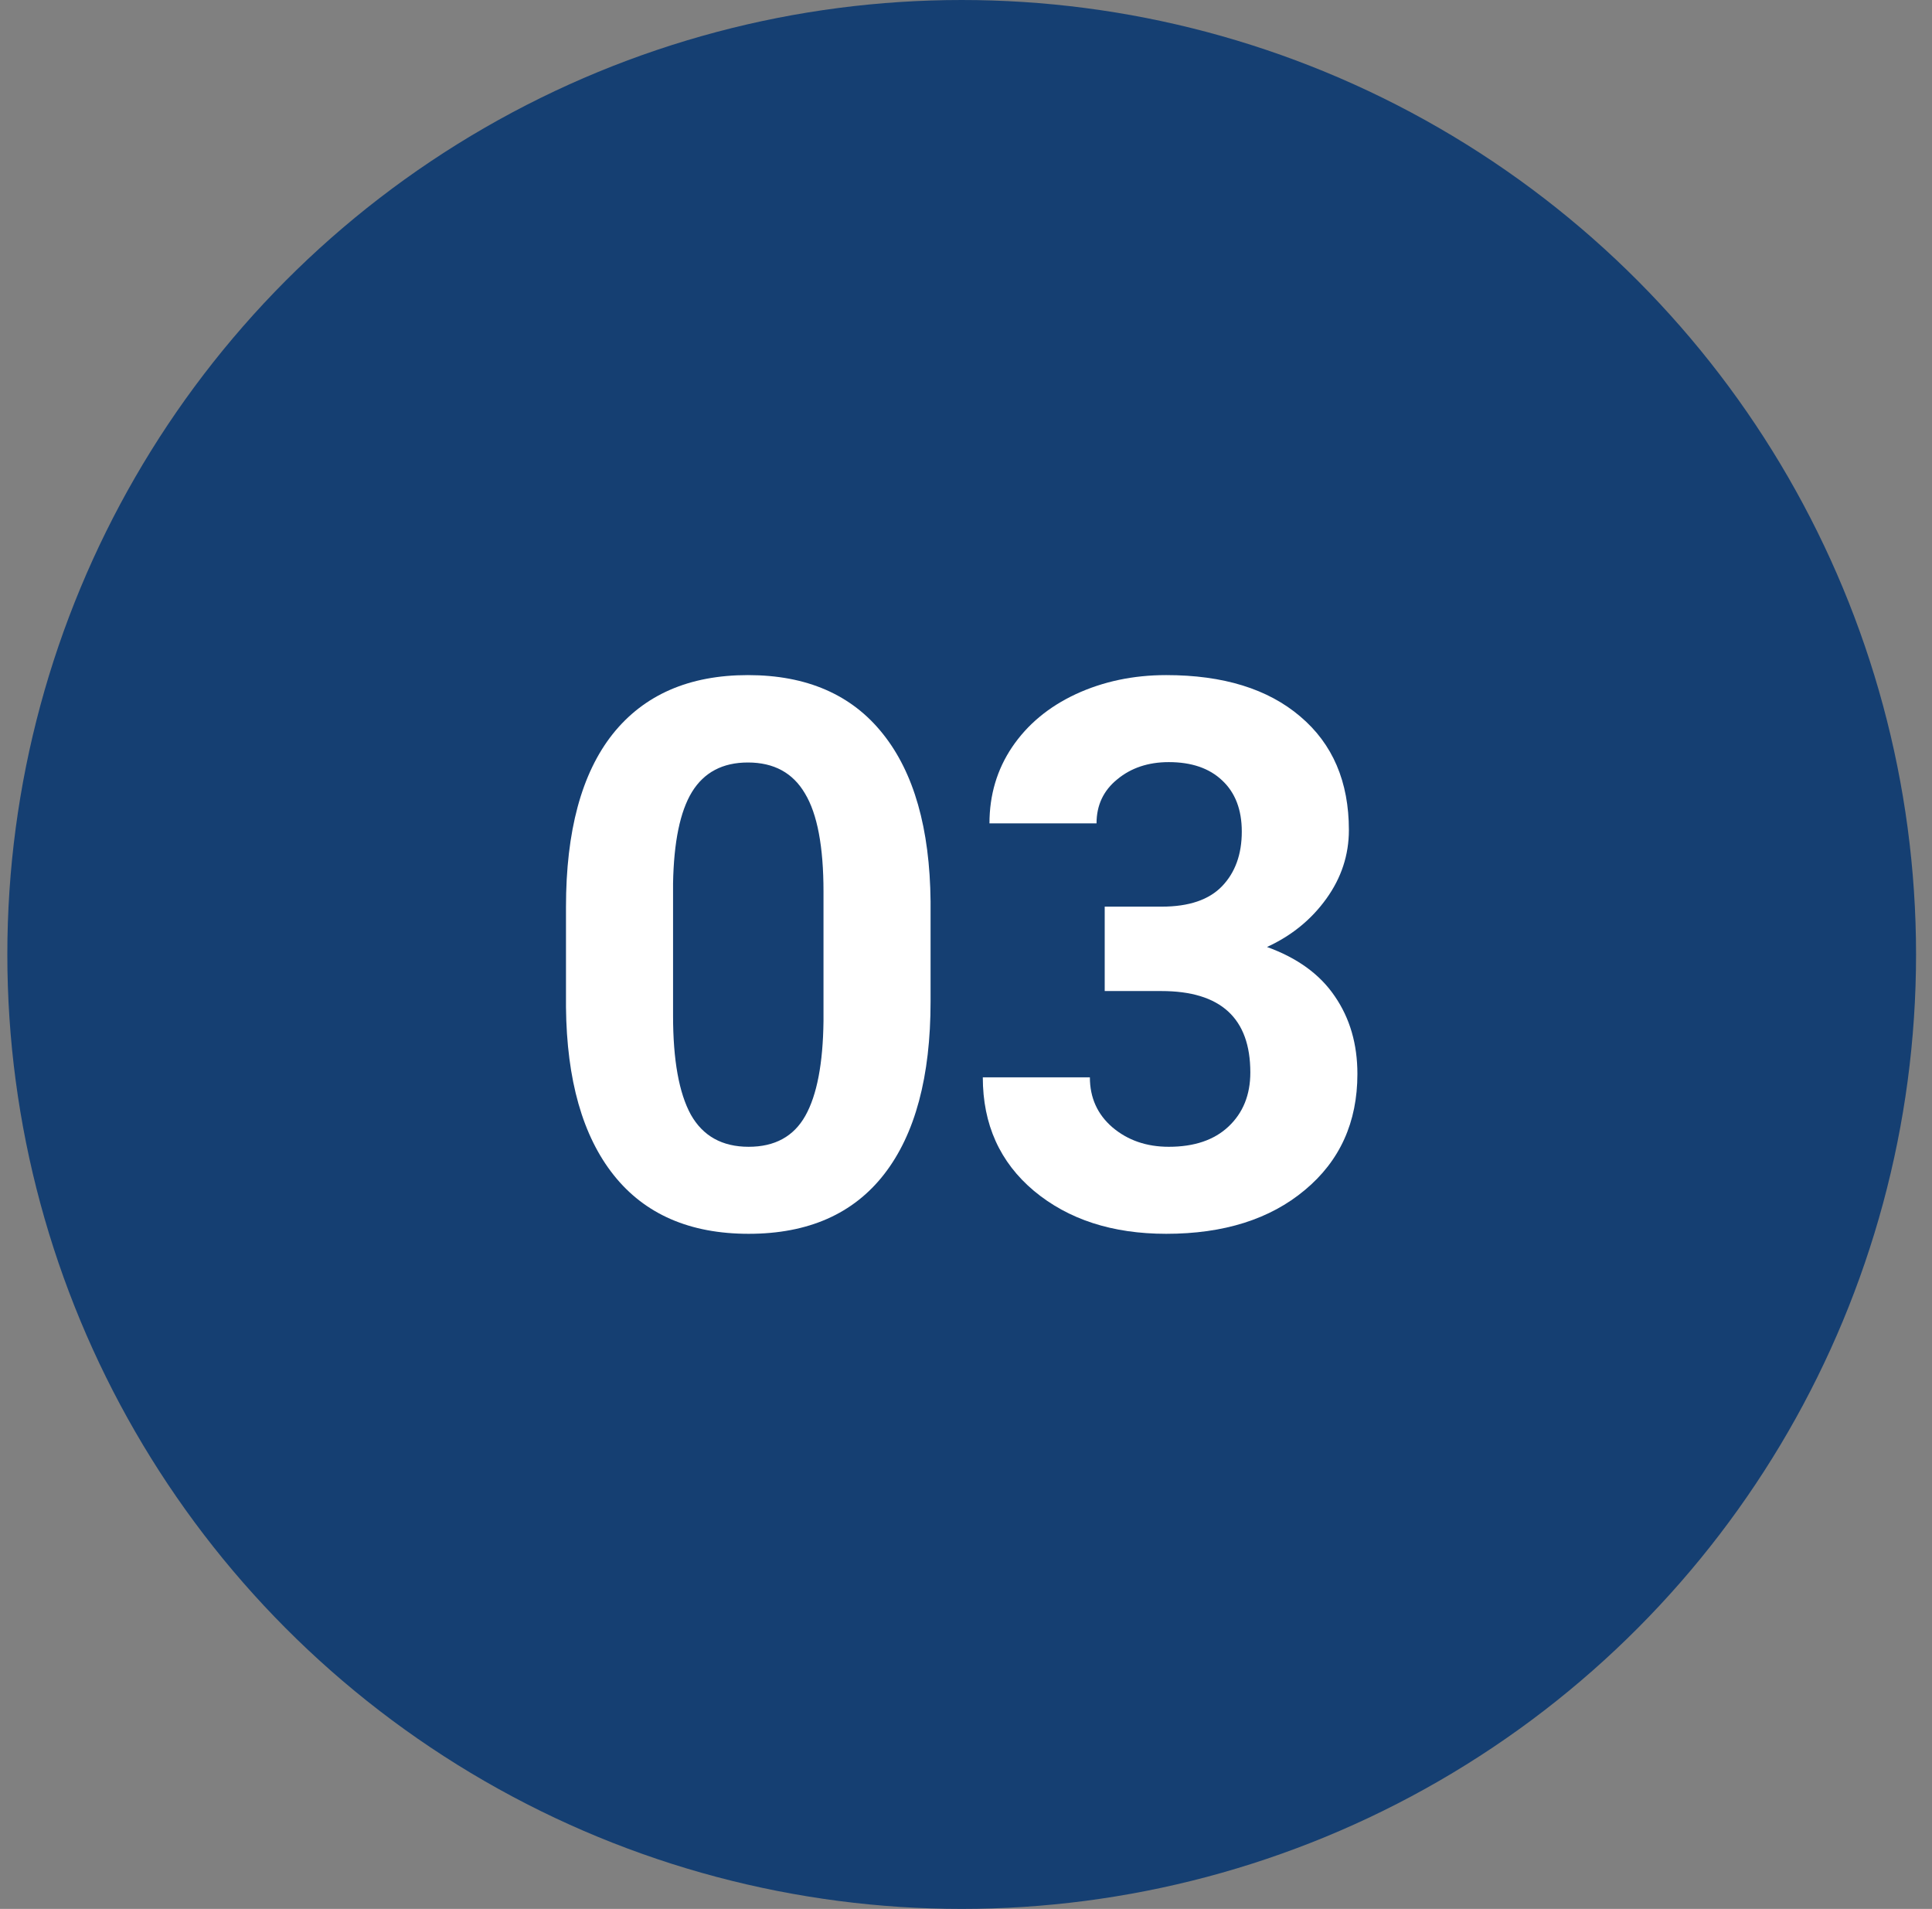
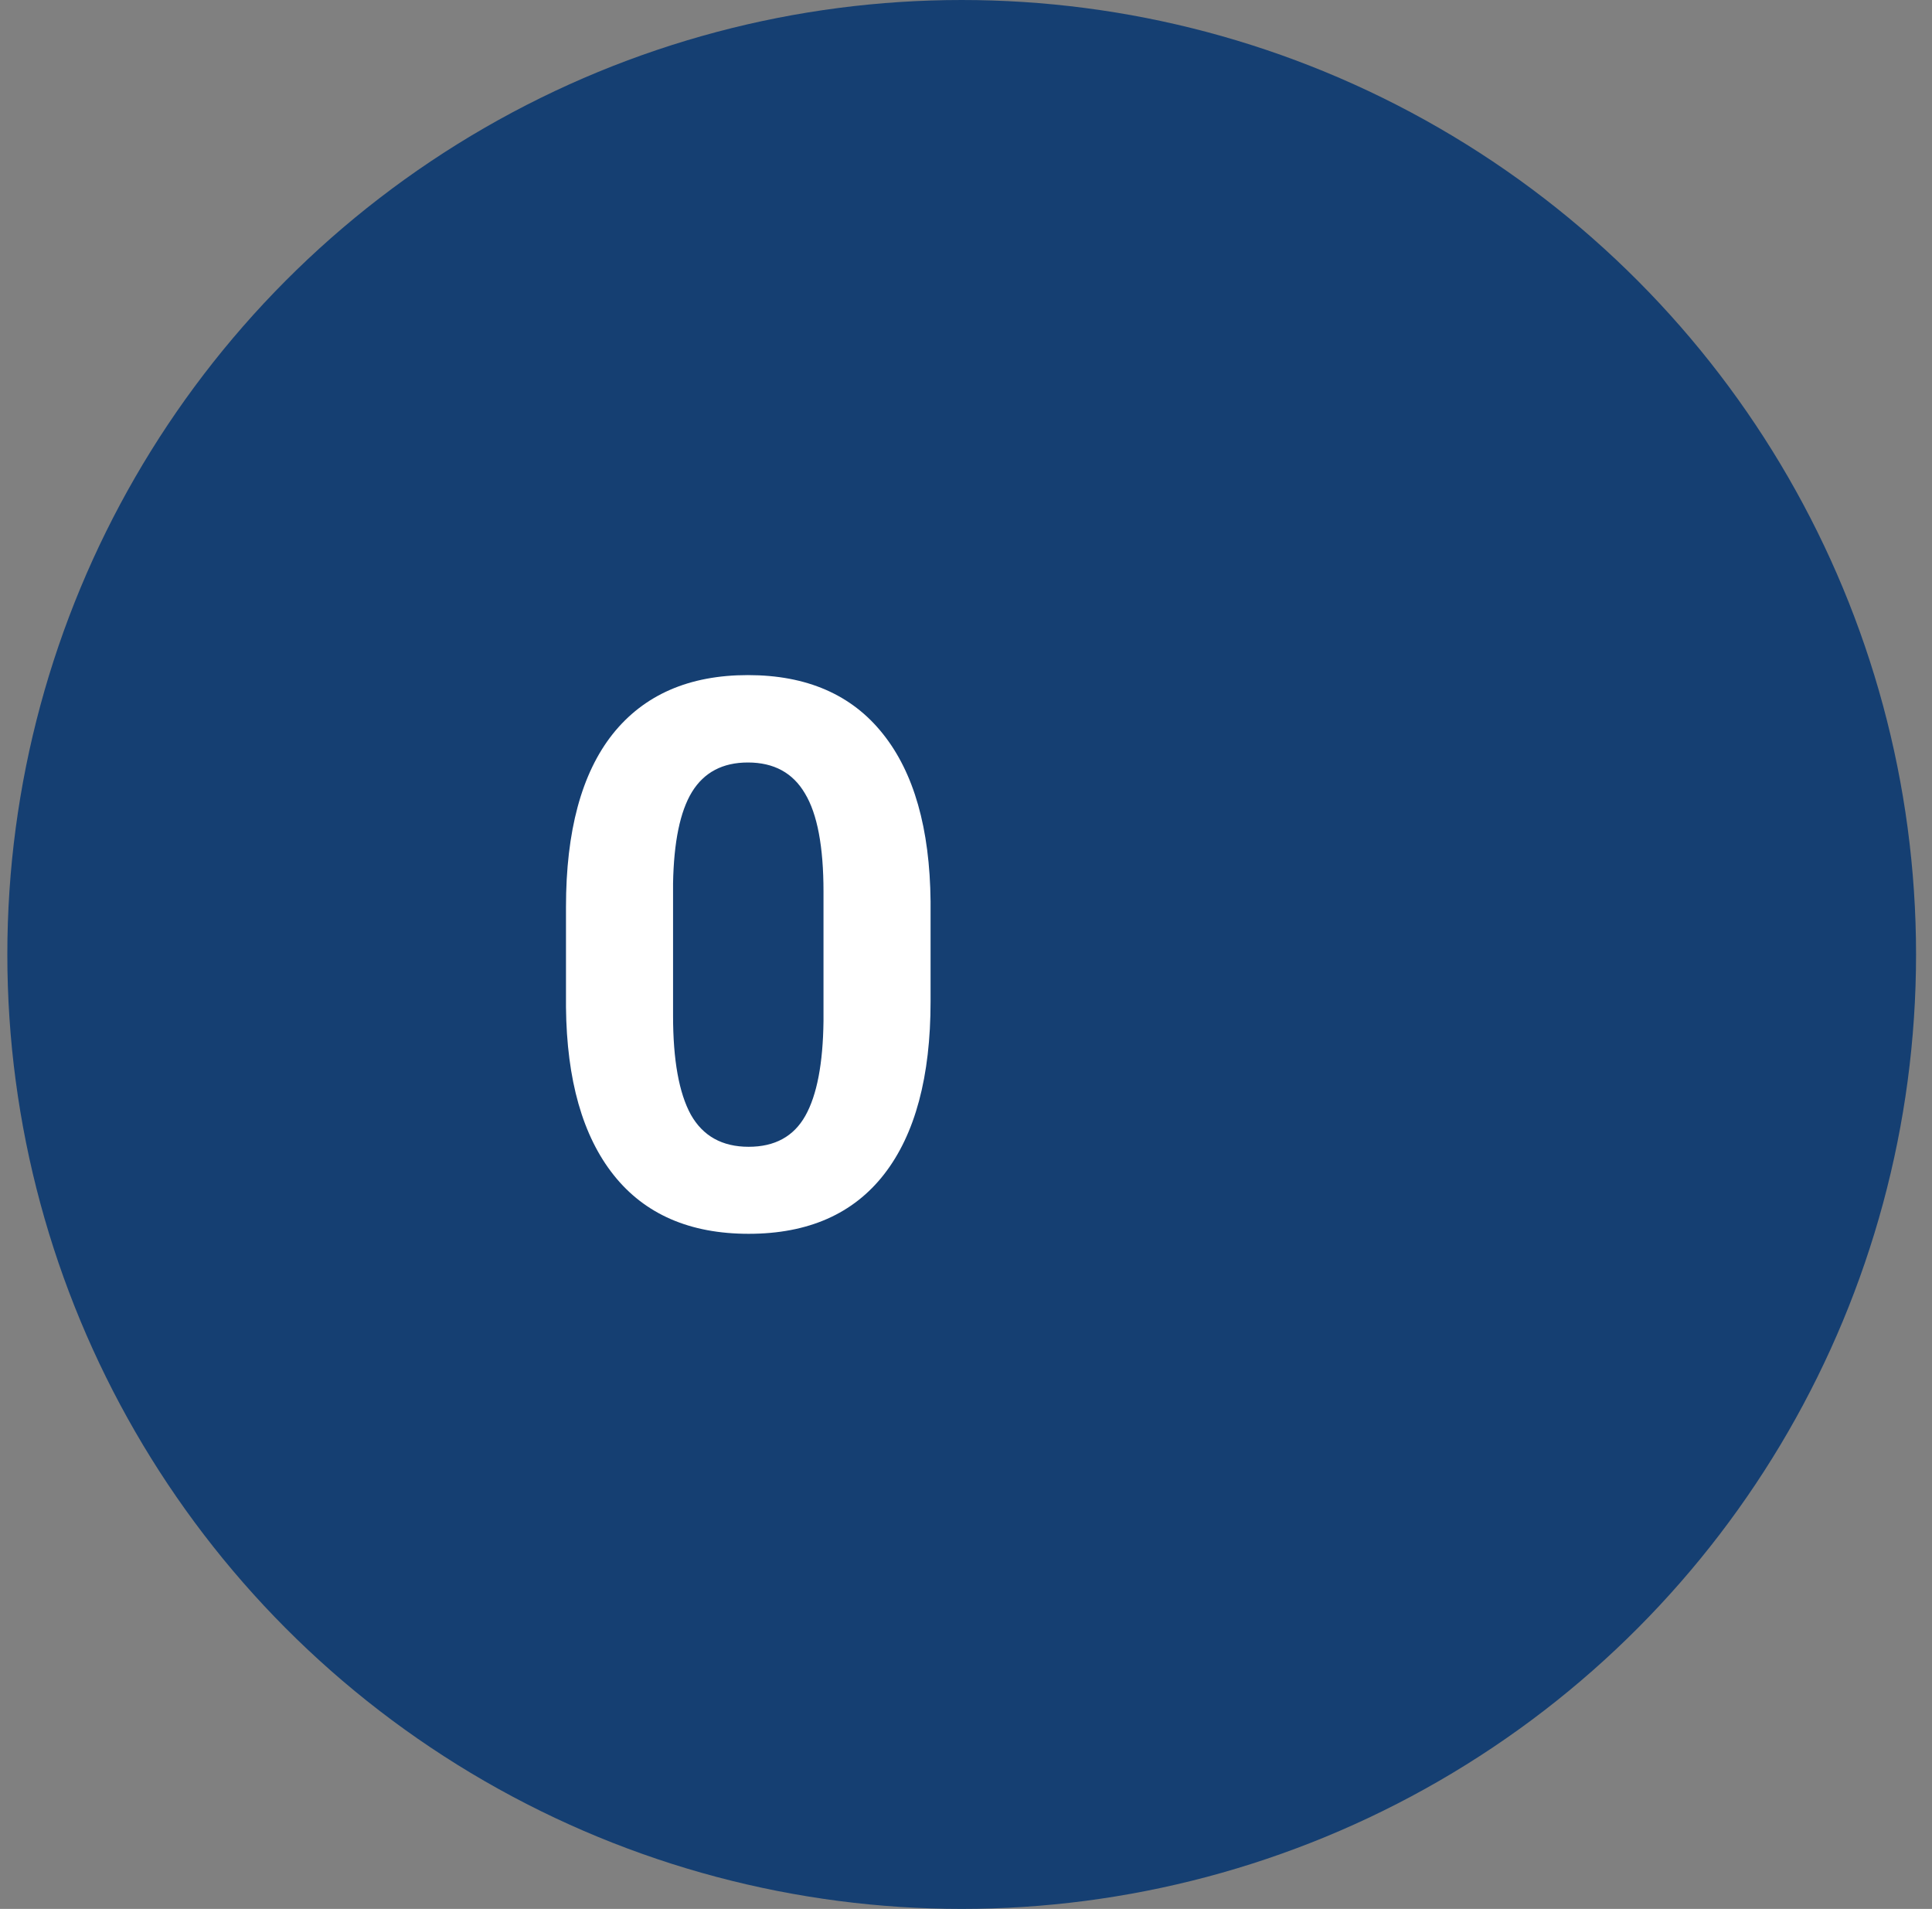
<svg xmlns="http://www.w3.org/2000/svg" xmlns:ns1="http://sodipodi.sourceforge.net/DTD/sodipodi-0.dtd" xmlns:ns2="http://www.inkscape.org/namespaces/inkscape" width="83" height="82" viewBox="0 0 83 82" fill="none" version="1.1" id="svg2" ns1:docname="number-03.svg" ns2:version="1.4 (86a8ad7, 2024-10-11)">
  <rect x="0" y="0" width="83" height="82" fill="#808080" stroke="none" />
  <defs id="defs2" />
  <ns1:namedview id="namedview2" pagecolor="#ffffff" bordercolor="#000000" borderopacity="0.25" ns2:showpageshadow="2" ns2:pageopacity="0.0" ns2:pagecheckerboard="0" ns2:deskcolor="#d1d1d1" ns2:zoom="11.402439" ns2:cx="41.482353" ns2:cy="41" ns2:window-width="1920" ns2:window-height="1137" ns2:window-x="-8" ns2:window-y="-6" ns2:window-maximized="1" ns2:current-layer="svg2" />
  <circle cx="41.315" cy="41" r="41" fill="#1FDE82" id="circle1" style="fill:#153f72;fill-opacity:1" />
  <path d="M39.978 43.021C39.978 46.251 39.315 48.722 37.989 50.433C36.662 52.144 34.72 53 32.162 53C29.637 53 27.705 52.16 26.368 50.481C25.031 48.802 24.347 46.395 24.315 43.262L24.315 38.962C24.315 35.7 24.983 33.224 26.32 31.535C27.668 29.845 29.605 29 32.131 29C34.656 29 36.588 29.839 37.925 31.518C39.262 33.187 39.946 35.588 39.978 38.722L39.978 43.021ZM35.378 38.305C35.378 36.369 35.113 34.962 34.582 34.085C34.062 33.198 33.245 32.754 32.131 32.754C31.048 32.754 30.247 33.176 29.727 34.021C29.218 34.855 28.947 36.166 28.915 37.952L28.915 43.631C28.915 45.535 29.17 46.952 29.679 47.882C30.199 48.802 31.027 49.262 32.162 49.262C33.287 49.262 34.099 48.818 34.598 47.93C35.097 47.042 35.357 45.684 35.378 43.855L35.378 38.305Z" fill="white" id="path1" />
-   <path d="M47.459 38.946L49.91 38.946C51.077 38.946 51.942 38.652 52.505 38.064C53.067 37.476 53.348 36.695 53.348 35.722C53.348 34.781 53.067 34.048 52.505 33.524C51.953 33 51.189 32.738 50.212 32.738C49.332 32.738 48.594 32.984 48 33.476C47.406 33.957 47.108 34.588 47.108 35.369L42.508 35.369C42.508 34.15 42.832 33.059 43.479 32.096C44.137 31.123 45.05 30.363 46.217 29.818C47.395 29.273 48.69 29 50.101 29C52.553 29 54.473 29.593 55.863 30.78C57.254 31.957 57.949 33.583 57.949 35.657C57.949 36.727 57.625 37.711 56.978 38.609C56.33 39.508 55.481 40.198 54.431 40.679C55.736 41.15 56.707 41.855 57.344 42.797C57.991 43.738 58.315 44.85 58.315 46.133C58.315 48.208 57.561 49.871 56.054 51.123C54.558 52.374 52.574 53 50.101 53C47.788 53 45.893 52.385 44.418 51.155C42.954 49.925 42.222 48.299 42.222 46.278L46.822 46.278C46.822 47.155 47.146 47.871 47.793 48.428C48.451 48.984 49.257 49.262 50.212 49.262C51.306 49.262 52.16 48.973 52.775 48.395C53.401 47.807 53.715 47.032 53.715 46.069C53.715 43.738 52.441 42.572 49.894 42.572L47.459 42.572L47.459 38.946Z" fill="white" id="path2" />
</svg>